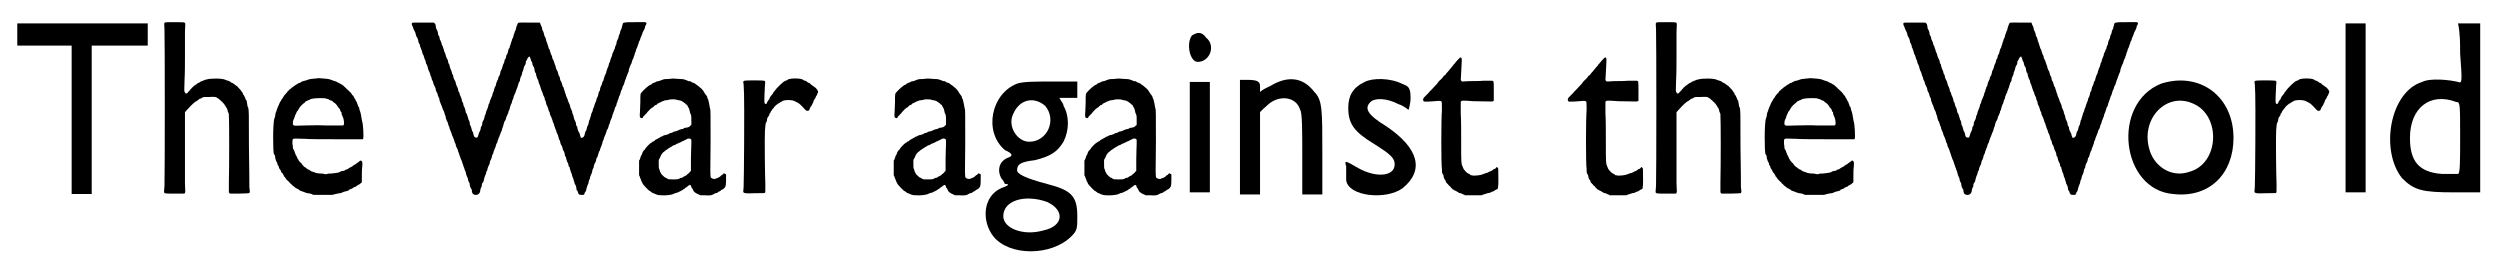
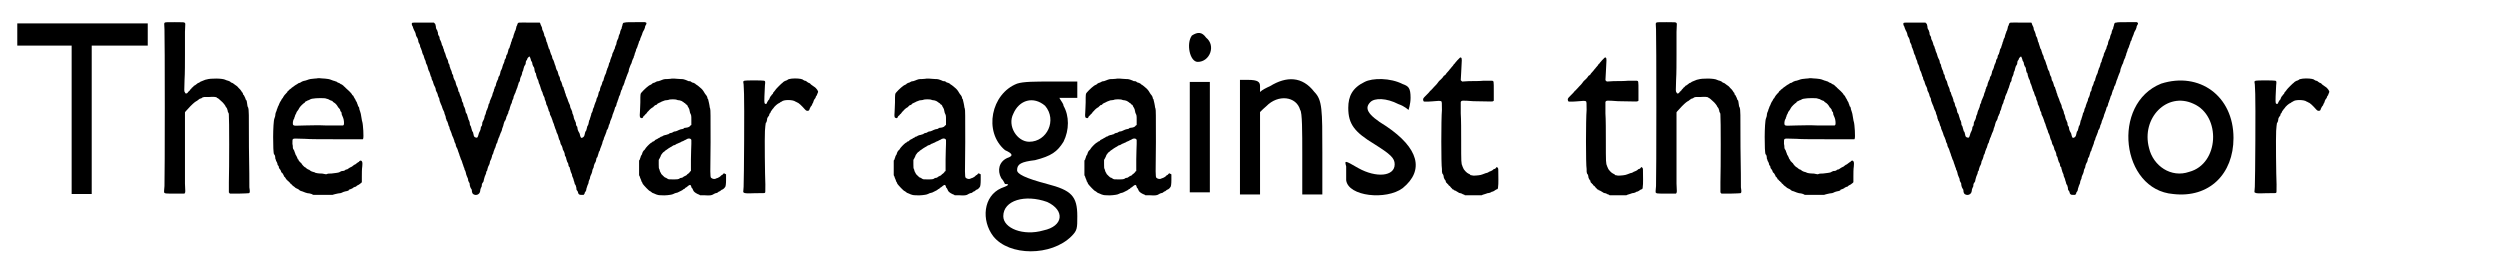
<svg xmlns="http://www.w3.org/2000/svg" xmlns:xlink="http://www.w3.org/1999/xlink" width="590px" height="60px" viewBox="0 0 5904 608" version="1.1">
  <defs>
    <path id="gl5123" d="M 4 33 C 4 43 4 52 4 62 C 28 62 48 62 72 62 C 91 62 110 62 134 62 C 134 120 134 177 134 240 C 134 297 134 355 134 417 C 139 417 148 417 158 417 C 168 417 177 417 182 417 C 182 355 182 297 182 240 C 182 177 182 120 182 62 C 206 62 230 62 249 62 C 268 62 292 62 316 62 C 316 52 316 43 316 33 C 316 24 316 14 316 9 C 264 9 211 9 158 9 C 110 9 57 9 4 9 C 4 14 4 24 4 33 z" fill="black" />
    <path id="gl5124" d="M 45 2 C 43 3 43 4 44 18 C 45 36 45 372 44 393 C 43 401 43 408 43 408 C 45 411 46 411 69 411 C 77 411 84 411 92 411 C 92 410 93 409 93 409 C 94 408 94 406 93 387 C 93 372 93 230 93 217 C 93 216 93 216 106 202 C 115 193 118 191 122 189 C 124 187 126 186 126 186 C 127 185 128 184 129 184 C 130 184 133 183 135 181 C 136 181 138 180 139 180 C 142 180 147 180 150 180 C 162 179 167 180 169 181 C 169 182 171 183 172 183 C 173 184 176 186 180 190 C 184 193 190 201 190 202 C 190 203 191 204 192 205 C 193 206 194 208 195 212 C 195 214 196 217 197 218 C 198 219 198 222 198 224 C 199 229 199 351 198 384 C 198 392 198 400 198 408 C 198 409 199 409 199 409 C 199 410 200 411 201 411 C 208 411 215 411 222 411 C 234 411 245 410 246 410 C 248 409 249 408 247 396 C 247 388 247 349 246 300 C 246 216 246 211 244 205 C 243 204 242 201 242 198 C 241 193 241 189 240 188 C 238 187 238 184 237 182 C 236 180 235 178 235 178 C 235 178 234 175 232 174 C 232 172 231 169 230 169 C 229 169 229 167 228 166 C 227 165 226 163 225 162 C 223 160 222 159 221 158 C 219 155 215 152 213 151 C 212 150 210 149 209 148 C 208 147 206 146 205 146 C 204 145 202 145 202 144 C 201 143 199 142 196 141 C 195 141 192 140 190 139 C 183 135 154 135 145 138 C 144 138 140 139 136 141 C 133 142 129 144 129 144 C 128 145 127 146 126 146 C 125 146 123 147 121 149 C 120 150 118 151 117 152 C 115 153 114 153 114 154 C 113 155 112 156 111 157 C 110 157 109 158 109 159 C 109 159 108 160 107 161 C 106 162 105 163 104 165 C 103 165 102 166 102 167 C 101 167 100 168 100 169 C 98 172 94 173 93 169 C 91 167 91 166 92 139 C 93 124 93 96 93 78 C 93 60 93 36 93 24 C 94 4 94 4 93 3 C 91 1 91 1 69 1 C 52 1 46 1 45 2 z" fill="black" />
    <path id="gl5125" d="M 124 7 C 124 7 120 8 115 8 C 106 9 105 9 102 10 C 100 11 96 12 93 13 C 90 13 87 15 86 15 C 85 16 82 17 81 18 C 79 18 77 19 76 20 C 75 21 73 22 71 23 C 70 24 68 25 68 25 C 68 25 66 27 64 28 C 63 29 61 30 61 30 C 61 31 60 31 59 32 C 58 33 56 34 55 35 C 55 36 54 37 53 37 C 52 38 51 39 51 39 C 51 39 51 41 49 42 C 45 46 42 50 41 52 C 40 54 40 55 39 55 C 38 56 37 58 36 60 C 36 61 34 63 34 63 C 33 64 33 66 32 67 C 31 69 30 72 30 72 C 29 73 28 76 27 79 C 26 81 25 84 25 85 C 24 87 22 91 22 96 C 22 97 21 101 20 103 C 16 112 16 184 19 189 C 21 190 22 194 22 199 C 23 201 24 204 24 205 C 25 206 26 208 27 211 C 27 213 28 216 30 217 C 30 219 31 221 31 222 C 32 223 33 225 34 226 C 35 228 36 229 36 231 C 36 231 37 233 39 234 C 40 235 41 238 42 239 C 42 240 43 241 43 242 C 45 243 45 244 46 245 C 46 246 48 247 48 249 C 49 249 51 250 51 252 C 52 252 53 253 54 254 C 54 255 55 255 56 256 C 57 257 58 258 58 259 C 59 259 60 260 61 261 C 61 262 64 264 65 265 C 67 266 69 268 70 269 C 72 270 73 271 76 272 C 78 273 79 274 80 275 C 81 276 82 276 84 277 C 86 277 89 279 90 279 C 92 280 95 281 99 282 C 102 282 106 283 109 284 C 110 285 111 285 113 286 C 121 286 128 286 136 286 C 144 286 151 286 159 286 C 161 285 163 285 166 284 C 170 283 175 282 177 282 C 179 282 183 280 185 279 C 188 278 192 277 193 277 C 196 276 198 276 198 274 C 199 273 201 273 203 272 C 205 271 208 270 208 269 C 209 268 211 268 212 267 C 214 267 216 266 216 265 C 217 264 218 264 219 263 C 222 262 224 260 228 257 C 228 256 229 256 229 256 C 229 251 229 247 229 242 C 229 235 229 224 230 218 C 231 207 230 206 227 204 C 225 204 223 205 222 207 C 222 207 221 208 220 208 C 219 209 217 210 216 211 C 214 213 212 214 211 214 C 210 215 208 216 207 217 C 206 218 205 219 204 219 C 204 219 202 220 200 221 C 198 222 196 224 194 225 C 192 225 190 226 190 226 C 188 228 186 229 181 229 C 179 230 176 231 175 232 C 173 233 165 234 156 235 C 152 235 148 235 146 236 C 144 237 143 237 139 236 C 136 235 133 235 132 235 C 127 235 117 234 116 232 C 115 232 112 231 109 230 C 107 229 105 228 103 226 C 102 226 101 225 100 225 C 100 225 99 224 97 223 C 96 222 94 220 93 220 C 91 219 86 214 84 210 C 82 209 81 207 81 207 C 80 207 79 205 78 204 C 78 202 77 201 76 201 C 76 201 75 198 74 196 C 73 194 72 192 72 192 C 71 191 70 189 70 188 C 69 186 69 184 68 183 C 68 181 67 180 66 178 C 65 177 64 175 64 173 C 64 171 64 167 63 164 C 63 156 63 154 64 153 C 66 151 66 151 93 152 C 103 153 137 153 171 153 C 192 153 211 153 231 153 C 232 153 232 152 232 152 C 234 149 232 117 230 111 C 229 109 229 105 228 101 C 227 93 226 90 225 87 C 225 87 224 84 223 81 C 223 78 222 75 220 74 C 220 72 219 70 218 68 C 218 67 217 64 216 63 C 215 62 214 60 214 59 C 213 58 212 55 211 54 C 210 52 209 51 209 50 C 209 49 208 49 207 48 C 206 47 205 46 205 45 C 203 42 195 34 190 30 C 189 28 186 27 185 25 C 184 24 182 23 181 22 C 180 22 178 21 177 20 C 176 19 174 18 173 18 C 172 18 169 16 168 15 C 166 15 163 13 161 13 C 159 12 155 11 153 10 C 150 9 149 9 141 8 C 135 8 130 7 128 7 C 126 7 124 7 124 7 M 141 55 C 145 56 147 57 148 57 C 148 57 149 57 150 58 C 151 58 153 60 154 60 C 156 61 158 61 159 62 C 159 63 160 64 162 65 C 166 67 170 72 172 76 C 172 77 174 78 174 78 C 174 78 175 80 177 82 C 177 84 178 87 180 88 C 180 89 181 91 181 94 C 182 96 183 99 184 101 C 186 105 187 115 186 118 C 185 119 185 120 184 120 C 182 120 179 120 176 120 C 172 120 156 120 142 120 C 122 119 110 120 94 120 C 69 121 67 121 65 119 C 63 117 64 107 67 104 C 67 103 68 100 69 98 C 69 96 71 93 72 91 C 72 91 73 89 73 88 C 74 87 75 85 76 84 C 77 83 78 81 79 79 C 80 76 90 66 92 66 C 92 66 93 64 94 63 C 96 62 99 61 100 60 C 102 60 104 58 105 58 C 108 55 128 54 141 55 z" fill="black" />
-     <path id="gl5376" d="M 519 54 C 515 54 514 55 513 61 C 512 64 511 67 511 69 C 510 69 509 73 508 75 C 508 78 507 81 506 82 C 505 84 504 87 504 88 C 504 91 502 94 501 96 C 501 97 499 100 499 103 C 499 105 498 108 497 109 C 496 111 495 114 495 116 C 493 119 492 122 492 123 C 491 124 490 127 489 129 C 489 132 488 135 487 136 C 486 138 485 141 484 144 C 484 147 483 149 482 150 C 481 151 481 154 480 157 C 479 160 478 163 477 164 C 477 165 476 168 475 170 C 475 172 474 175 473 177 C 472 178 471 181 470 184 C 469 187 468 190 468 192 C 467 193 466 195 465 197 C 465 199 464 202 463 204 C 462 205 461 208 460 211 C 460 213 459 216 459 217 C 457 219 456 222 456 223 C 456 225 455 228 454 231 C 453 233 451 236 451 238 C 451 240 450 243 449 244 C 448 246 447 249 446 252 C 446 254 445 257 444 258 C 443 260 442 262 442 265 C 441 268 440 270 439 271 C 439 273 438 276 437 279 C 436 282 435 285 435 286 C 434 287 433 289 432 296 C 432 298 430 300 430 301 C 429 301 429 304 428 307 C 427 310 427 312 426 313 C 424 315 424 317 423 321 C 422 326 421 327 418 329 C 415 330 415 330 414 329 C 413 328 411 322 411 320 C 411 319 410 318 409 316 C 408 315 407 312 406 309 C 406 306 405 304 405 303 C 403 301 402 299 402 295 C 402 292 400 291 400 289 C 399 288 398 285 397 282 C 397 280 396 276 395 274 C 394 273 393 270 393 267 C 392 265 391 262 391 262 C 390 260 388 257 388 253 C 388 252 387 250 386 248 C 385 246 384 243 383 241 C 383 240 382 237 381 235 C 380 233 379 230 378 228 C 378 226 377 223 376 222 C 376 221 375 217 374 215 C 373 212 372 209 372 208 C 370 208 370 205 369 202 C 368 197 367 196 366 194 C 365 193 364 191 364 189 C 364 187 363 184 363 184 C 360 180 360 177 359 174 C 359 172 358 170 357 169 C 356 168 355 165 354 162 C 354 159 352 156 352 155 C 351 154 351 151 350 149 C 349 146 348 143 347 142 C 346 141 345 138 345 136 C 345 134 343 131 342 129 C 342 127 340 124 340 122 C 339 120 339 117 337 116 C 337 115 336 112 335 109 C 334 106 333 103 333 102 C 332 101 331 99 331 97 C 330 94 330 91 328 88 C 327 87 326 85 326 82 C 325 80 325 78 324 76 C 322 73 321 70 321 67 C 321 66 320 64 319 62 C 318 60 317 58 317 57 C 317 57 317 56 316 55 C 316 54 315 54 315 54 C 306 54 298 54 290 54 C 262 54 264 53 262 58 C 262 59 261 61 261 61 C 260 62 259 65 259 67 C 258 70 258 73 256 75 C 256 76 255 79 254 81 C 253 84 252 87 252 89 C 251 90 250 93 249 95 C 249 97 248 100 247 101 C 247 102 246 106 245 108 C 244 111 243 114 243 115 C 241 116 241 118 240 121 C 240 124 238 127 238 129 C 237 130 235 133 235 135 C 235 138 234 140 233 141 C 232 142 231 144 231 147 C 230 150 229 153 228 154 C 228 155 226 159 226 161 C 225 164 224 167 223 168 C 222 170 221 172 221 175 C 220 177 220 180 219 181 C 217 183 216 186 216 189 C 215 190 214 193 213 195 C 213 196 211 199 211 201 C 211 203 210 207 208 208 C 208 210 207 213 206 214 C 206 217 205 219 204 221 C 203 223 202 226 202 228 C 201 230 200 233 199 235 C 198 237 197 240 196 242 C 196 244 195 247 195 247 C 193 248 193 251 192 255 C 192 257 190 259 190 261 C 189 262 188 265 187 268 C 187 270 186 273 185 275 C 184 276 183 280 183 282 C 182 285 181 288 180 289 C 180 290 178 292 178 294 C 178 299 177 302 175 303 C 175 304 174 306 174 309 C 173 312 172 315 171 316 C 171 317 169 320 169 322 C 167 329 166 330 163 329 C 159 328 158 327 157 321 C 156 317 156 315 154 314 C 154 313 153 311 152 307 C 151 304 151 302 150 301 C 149 300 148 298 148 293 C 147 291 147 288 145 286 C 145 285 144 282 143 279 C 142 274 141 272 140 271 C 139 270 138 268 138 266 C 138 264 137 261 136 258 C 135 256 133 253 133 251 C 133 250 132 247 132 246 C 130 244 129 241 129 238 C 128 235 127 233 127 232 C 126 231 125 228 124 225 C 123 222 123 219 121 219 C 121 217 120 215 120 213 C 119 210 118 207 117 206 C 116 204 115 201 114 196 C 114 195 113 193 112 192 C 111 190 110 188 109 185 C 109 183 108 180 108 179 C 106 178 105 174 105 172 C 104 169 103 166 102 165 C 102 164 101 161 100 159 C 100 156 99 153 97 151 C 97 150 96 147 96 145 C 95 143 94 140 93 139 C 92 137 91 134 90 130 C 90 129 89 127 88 125 C 87 123 86 120 86 118 C 85 117 84 114 84 112 C 83 111 82 108 81 106 C 81 103 79 100 79 99 C 78 96 76 94 76 92 C 76 88 75 87 73 84 C 72 82 72 81 72 78 C 71 75 70 73 70 72 C 68 70 67 67 67 63 C 66 58 66 57 63 55 C 63 54 62 54 61 54 C 53 54 45 54 36 54 C 12 54 11 54 10 55 C 9 56 9 60 12 64 C 12 65 13 68 14 70 C 15 72 16 75 17 76 C 18 78 19 81 19 82 C 19 85 21 87 21 88 C 23 90 25 96 25 98 C 25 99 25 100 26 102 C 27 103 28 106 29 108 C 29 111 30 114 31 115 C 32 117 33 121 34 123 C 34 126 36 129 36 130 C 37 131 38 133 38 134 C 39 138 40 141 41 143 C 42 144 43 147 43 149 C 43 151 45 154 46 156 C 46 157 48 161 48 163 C 49 165 49 168 50 169 C 51 170 52 173 53 176 C 54 178 54 181 55 183 C 56 183 57 186 57 189 C 58 191 59 194 60 195 C 60 196 61 199 62 202 C 63 204 64 207 65 208 C 66 210 67 213 67 216 C 68 218 69 221 70 222 C 70 223 72 226 72 229 C 73 231 74 234 75 235 C 75 237 76 239 76 241 C 77 243 78 247 79 249 C 80 250 81 254 82 256 C 82 258 84 261 84 262 C 85 264 86 266 87 268 C 87 270 88 273 89 275 C 90 277 91 280 91 283 C 92 285 93 288 93 289 C 94 289 95 292 96 295 C 97 298 97 301 99 303 C 99 303 100 306 100 308 C 101 310 102 313 103 315 C 103 316 105 319 105 321 C 106 324 107 327 108 328 C 109 330 110 333 111 336 C 111 338 112 341 113 342 C 114 343 115 346 115 349 C 116 351 117 354 118 355 C 118 356 120 359 120 361 C 121 364 122 367 123 369 C 123 370 124 373 125 375 C 126 378 127 381 127 381 C 128 382 129 385 130 388 C 130 390 132 393 132 394 C 133 396 133 399 135 402 C 135 404 136 407 137 408 C 138 409 138 412 139 414 C 139 417 141 420 141 421 C 142 423 143 426 144 428 C 144 430 144 432 145 433 C 145 434 146 436 147 437 C 148 438 148 441 148 442 C 148 444 149 446 150 449 C 151 451 153 454 153 454 C 153 459 154 462 156 464 C 163 469 172 465 173 457 C 173 454 174 451 175 449 C 177 446 177 444 177 442 C 177 439 178 439 181 434 C 181 433 182 430 182 429 C 183 427 183 424 184 422 C 185 420 186 417 187 415 C 187 412 188 409 189 409 C 190 408 190 405 191 402 C 192 399 193 396 194 395 C 195 393 196 391 196 389 C 196 387 197 384 198 383 C 199 381 200 379 201 375 C 201 373 202 370 203 369 C 204 368 205 365 205 363 C 207 358 207 357 208 355 C 209 354 210 351 210 350 C 211 346 212 343 213 342 C 214 342 214 339 215 336 C 216 334 217 331 217 330 C 218 329 219 327 219 326 C 220 324 220 322 221 321 C 221 319 222 318 223 316 C 223 316 224 313 225 311 C 225 309 226 306 227 304 C 228 302 229 298 229 297 C 230 293 231 291 232 289 C 233 289 234 286 235 283 C 235 281 236 278 237 277 C 238 276 238 273 240 271 C 240 268 241 265 242 264 C 243 263 243 261 244 258 C 244 256 246 253 246 251 C 247 249 249 246 249 244 C 249 242 250 240 251 238 C 252 237 253 234 253 231 C 254 229 255 226 256 224 C 257 223 258 220 258 219 C 259 216 260 213 261 211 C 262 210 262 208 263 205 C 264 203 265 199 265 198 C 267 196 268 193 268 193 C 268 190 269 186 270 184 C 271 183 272 180 273 177 C 273 174 274 171 275 170 C 276 169 276 166 277 163 C 278 159 279 157 280 156 C 281 155 282 153 282 150 C 282 147 283 145 285 143 C 285 142 286 140 286 140 C 286 139 290 135 291 135 C 292 136 293 139 294 142 C 294 144 295 146 296 147 C 297 148 298 151 298 154 C 299 156 300 159 300 159 C 301 159 303 163 303 168 C 304 171 304 173 305 174 C 306 174 307 177 307 180 C 308 183 309 187 310 189 C 311 190 312 192 312 193 C 312 195 314 201 315 202 C 315 202 316 205 317 208 C 318 210 318 213 319 214 C 319 216 321 219 322 221 C 322 223 324 227 324 228 C 325 229 326 232 327 234 C 327 237 328 240 329 241 C 330 243 331 246 331 249 C 332 251 333 253 334 255 C 334 256 335 258 336 261 C 336 263 337 266 339 268 C 339 270 340 272 340 274 C 341 276 342 278 343 280 C 344 282 345 285 346 288 C 346 289 347 292 348 294 C 349 296 350 298 350 300 C 351 302 352 305 352 306 C 353 308 354 311 355 313 C 355 316 357 319 358 321 C 359 324 360 326 360 327 C 360 328 361 331 362 334 C 364 336 364 339 365 342 C 365 344 366 345 367 347 C 368 348 369 350 370 354 C 370 356 371 359 372 360 C 373 361 374 364 375 367 C 375 370 376 373 376 373 C 378 375 378 376 379 380 C 379 382 381 385 381 387 C 382 388 384 391 384 394 C 384 396 385 399 387 400 C 387 402 388 405 389 408 C 389 409 390 412 391 414 C 392 415 393 418 393 421 C 394 423 395 426 396 428 C 396 429 397 433 398 435 C 399 438 399 441 400 441 C 401 442 402 444 403 449 C 403 452 403 454 405 456 C 406 457 407 459 407 460 C 407 462 409 465 410 465 C 411 466 413 466 415 466 C 417 466 418 466 420 466 C 421 466 421 465 422 464 C 423 463 423 462 423 461 C 423 461 424 459 425 458 C 426 457 427 454 427 452 C 427 450 429 447 429 445 C 430 443 431 440 432 438 C 432 435 433 432 434 430 C 435 429 436 426 436 423 C 437 420 438 418 439 416 C 439 415 441 412 441 409 C 441 407 442 405 443 403 C 444 402 445 399 445 396 C 446 393 447 390 448 389 C 449 388 450 385 450 384 C 451 378 451 378 453 376 C 454 375 454 372 455 370 C 456 367 457 364 457 363 C 459 361 460 358 460 356 C 461 354 462 351 462 351 C 463 349 464 346 465 343 C 465 341 466 338 467 336 C 468 335 469 332 469 330 C 470 328 471 325 472 323 C 473 321 474 318 475 315 C 475 313 476 310 477 310 C 478 309 479 306 480 303 C 480 301 481 298 482 297 C 483 295 484 292 484 290 C 485 288 486 285 487 283 C 487 282 489 279 489 277 C 489 276 490 273 491 271 C 492 269 493 266 494 263 C 495 260 495 258 496 256 C 498 255 498 253 499 250 C 499 248 500 245 501 244 C 501 243 502 240 503 238 C 504 235 505 232 505 231 C 506 230 507 227 508 225 C 508 222 510 219 510 217 C 511 216 513 212 513 210 C 514 207 514 205 516 204 C 516 203 517 200 518 198 C 519 195 519 192 520 192 C 520 190 522 188 522 186 C 523 183 524 180 525 178 C 526 176 527 173 528 171 C 528 169 529 166 529 165 C 530 163 531 160 532 157 C 533 155 534 152 535 151 C 535 150 536 147 537 144 C 538 142 539 139 540 138 C 540 136 541 133 542 132 C 542 130 543 127 544 125 C 545 123 546 120 546 118 C 547 117 548 114 549 112 C 549 111 550 108 551 106 C 552 103 553 100 553 99 C 555 97 556 94 556 92 C 557 90 558 87 559 85 C 560 83 561 80 561 79 C 562 77 563 74 564 73 C 565 72 566 69 567 66 C 567 64 568 61 569 60 C 571 57 571 56 570 54 C 569 54 568 54 568 53 C 560 53 552 53 544 53 C 532 53 520 53 519 54 z" fill="black" />
    <path id="gl5377" d="M 98 6 C 98 6 93 7 88 7 C 79 7 78 8 75 9 C 73 10 69 11 67 12 C 64 12 61 13 60 14 C 58 15 57 16 55 16 C 53 17 51 18 51 18 C 51 19 49 20 47 21 C 43 22 32 32 26 39 C 23 42 23 43 23 63 C 23 71 22 82 22 87 C 21 97 22 100 25 100 C 27 102 30 99 30 97 C 31 96 31 95 33 94 C 33 94 34 93 34 93 C 34 93 35 91 37 90 C 39 88 40 85 42 84 C 46 79 50 76 54 74 C 54 73 56 72 57 71 C 57 70 59 69 61 69 C 62 68 64 67 64 66 C 64 66 66 65 68 64 C 70 63 73 62 74 61 C 76 60 79 59 82 58 C 85 58 89 57 90 57 C 93 55 108 55 111 57 C 111 57 114 58 117 58 C 121 59 123 60 124 61 C 126 62 127 63 128 64 C 129 64 130 65 131 66 C 132 67 132 68 133 68 C 134 68 135 69 136 71 C 136 72 137 74 138 75 C 138 75 139 77 140 79 C 140 80 141 84 142 88 C 145 94 145 94 145 105 C 145 109 145 113 145 117 C 144 117 144 118 143 118 C 141 121 139 122 135 123 C 133 123 130 124 128 124 C 127 126 123 127 121 127 C 119 127 116 129 115 129 C 114 130 110 131 108 132 C 105 132 102 133 101 134 C 100 135 98 136 96 136 C 94 136 91 138 90 139 C 88 139 85 141 82 141 C 80 142 78 142 77 143 C 76 144 74 145 72 145 C 70 147 68 148 67 148 C 66 149 64 150 62 151 C 61 151 59 153 58 153 C 58 154 57 155 55 156 C 54 156 52 157 52 157 C 52 158 50 159 48 160 C 44 163 36 171 34 175 C 33 177 31 178 31 178 C 31 178 30 180 29 181 C 28 183 27 186 27 187 C 26 188 25 190 24 192 C 24 194 22 197 22 199 C 21 200 21 201 20 202 C 20 208 20 214 20 219 C 20 225 20 231 20 237 C 21 238 21 240 22 241 C 22 243 24 246 25 249 C 25 251 26 253 27 253 C 27 254 28 256 29 258 C 31 261 44 275 46 275 C 46 275 48 276 49 277 C 51 279 53 280 54 280 C 55 280 58 282 61 283 C 64 284 66 285 74 285 C 81 286 96 284 99 283 C 101 282 105 281 106 280 C 111 279 114 278 115 277 C 115 277 117 276 119 275 C 121 274 123 273 123 273 C 124 272 126 271 127 270 C 129 270 130 268 130 268 C 130 267 132 267 133 266 C 134 265 136 264 138 262 C 142 259 144 260 145 265 C 145 266 146 268 147 268 C 148 269 148 271 149 272 C 150 276 154 279 160 282 C 163 283 165 284 166 285 C 170 285 174 285 177 285 C 189 286 194 285 197 283 C 198 282 201 281 203 280 C 205 280 207 279 207 279 C 208 278 210 277 211 276 C 213 276 215 274 216 273 C 217 272 219 271 220 271 C 222 270 225 267 226 265 C 227 264 228 258 228 249 C 228 244 228 240 228 235 C 227 234 226 234 226 234 C 223 232 223 232 221 234 C 220 235 219 237 217 237 C 216 238 215 239 214 240 C 213 241 211 242 209 243 C 208 244 205 244 204 245 C 201 247 195 246 192 243 C 190 240 190 234 191 158 C 191 94 191 80 190 78 C 190 77 189 75 189 75 C 189 72 186 58 185 55 C 184 55 183 52 183 50 C 182 48 181 46 180 45 C 180 45 178 43 177 41 C 175 38 174 35 169 30 C 162 24 161 23 158 21 C 157 21 155 19 154 18 C 153 18 151 16 150 16 C 148 16 146 15 145 14 C 143 12 141 12 138 12 C 136 11 133 10 131 9 C 128 8 126 7 119 7 C 114 7 108 6 105 6 C 101 6 99 6 98 6 M 145 162 C 145 167 144 184 144 199 C 144 208 144 217 144 227 C 144 227 143 228 142 228 C 142 229 141 230 140 231 C 139 232 138 233 138 233 C 137 234 136 234 135 235 C 135 236 133 237 132 238 C 130 238 129 240 127 240 C 127 241 124 242 123 243 C 121 243 118 244 118 244 C 115 247 111 247 101 247 C 92 247 91 247 89 246 C 88 245 85 244 84 243 C 82 243 80 241 78 239 C 76 237 74 235 73 234 C 73 233 72 231 71 230 C 70 228 69 226 69 224 C 67 220 67 220 67 211 C 67 208 67 204 67 201 C 67 200 68 198 69 197 C 70 194 72 192 72 190 C 72 190 73 189 73 188 C 74 187 75 186 76 184 C 78 182 79 181 81 180 C 82 178 85 177 86 176 C 89 174 91 172 95 170 C 97 169 99 168 100 167 C 101 166 103 165 105 165 C 107 164 109 163 110 162 C 111 162 113 161 115 160 C 118 159 120 158 121 157 C 121 157 123 156 126 155 C 127 154 130 153 132 152 C 136 149 141 148 144 151 C 144 151 145 152 145 153 C 145 156 145 159 145 162 z" fill="black" />
    <path id="gl5378" d="M 195 65 C 190 66 188 66 186 67 C 186 68 183 69 181 70 C 179 70 177 72 175 73 C 174 74 173 75 173 75 C 172 75 157 90 156 92 C 156 93 154 94 154 95 C 153 95 153 97 151 98 C 151 99 150 102 148 103 C 147 104 146 105 146 106 C 146 106 145 107 144 108 C 144 109 142 111 142 112 C 142 114 141 115 139 117 C 138 118 137 121 136 122 C 136 126 131 127 130 123 C 129 122 130 98 131 81 C 132 72 132 71 129 70 C 125 69 84 69 82 70 C 81 71 80 71 79 72 C 79 74 80 77 80 79 C 80 84 81 94 81 102 C 82 123 81 306 80 324 C 80 328 79 333 79 337 C 80 337 81 337 81 338 C 83 339 85 340 108 339 C 129 339 130 339 131 338 C 132 337 132 337 132 318 C 131 298 130 206 131 190 C 132 180 132 175 133 171 C 135 170 135 167 136 164 C 136 160 137 159 138 157 C 139 156 140 154 141 153 C 141 151 142 148 143 148 C 144 147 145 145 145 144 C 146 142 147 141 148 140 C 148 139 150 137 151 136 C 153 132 162 124 166 123 C 168 121 170 120 171 120 C 175 115 198 115 204 120 C 204 120 207 121 208 122 C 212 123 219 130 227 139 C 230 142 231 142 233 142 C 236 142 237 141 238 137 C 239 135 240 133 240 133 C 240 133 241 131 243 129 C 244 126 245 124 245 124 C 246 124 246 122 247 120 C 247 118 249 116 249 115 C 250 114 251 112 252 111 C 252 109 253 108 254 106 C 255 106 256 103 256 102 C 257 100 258 98 258 97 C 259 96 255 88 248 84 C 247 83 244 81 241 79 C 239 76 236 75 235 75 C 235 75 234 74 232 73 C 231 72 229 70 226 70 C 225 69 223 69 221 67 C 217 65 205 64 195 65 z" fill="black" />
-     <path id="gl5377" d="M 98 6 C 98 6 93 7 88 7 C 79 7 78 8 75 9 C 73 10 69 11 67 12 C 64 12 61 13 60 14 C 58 15 57 16 55 16 C 53 17 51 18 51 18 C 51 19 49 20 47 21 C 43 22 32 32 26 39 C 23 42 23 43 23 63 C 23 71 22 82 22 87 C 21 97 22 100 25 100 C 27 102 30 99 30 97 C 31 96 31 95 33 94 C 33 94 34 93 34 93 C 34 93 35 91 37 90 C 39 88 40 85 42 84 C 46 79 50 76 54 74 C 54 73 56 72 57 71 C 57 70 59 69 61 69 C 62 68 64 67 64 66 C 64 66 66 65 68 64 C 70 63 73 62 74 61 C 76 60 79 59 82 58 C 85 58 89 57 90 57 C 93 55 108 55 111 57 C 111 57 114 58 117 58 C 121 59 123 60 124 61 C 126 62 127 63 128 64 C 129 64 130 65 131 66 C 132 67 132 68 133 68 C 134 68 135 69 136 71 C 136 72 137 74 138 75 C 138 75 139 77 140 79 C 140 80 141 84 142 88 C 145 94 145 94 145 105 C 145 109 145 113 145 117 C 144 117 144 118 143 118 C 141 121 139 122 135 123 C 133 123 130 124 128 124 C 127 126 123 127 121 127 C 119 127 116 129 115 129 C 114 130 110 131 108 132 C 105 132 102 133 101 134 C 100 135 98 136 96 136 C 94 136 91 138 90 139 C 88 139 85 141 82 141 C 80 142 78 142 77 143 C 76 144 74 145 72 145 C 70 147 68 148 67 148 C 66 149 64 150 62 151 C 61 151 59 153 58 153 C 58 154 57 155 55 156 C 54 156 52 157 52 157 C 52 158 50 159 48 160 C 44 163 36 171 34 175 C 33 177 31 178 31 178 C 31 178 30 180 29 181 C 28 183 27 186 27 187 C 26 188 25 190 24 192 C 24 194 22 197 22 199 C 21 200 21 201 20 202 C 20 208 20 214 20 219 C 20 225 20 231 20 237 C 21 238 21 240 22 241 C 22 243 24 246 25 249 C 25 251 26 253 27 253 C 27 254 28 256 29 258 C 31 261 44 275 46 275 C 46 275 48 276 49 277 C 51 279 53 280 54 280 C 55 280 58 282 61 283 C 64 284 66 285 74 285 C 81 286 96 284 99 283 C 101 282 105 281 106 280 C 111 279 114 278 115 277 C 115 277 117 276 119 275 C 121 274 123 273 123 273 C 124 272 126 271 127 270 C 129 270 130 268 130 268 C 130 267 132 267 133 266 C 134 265 136 264 138 262 C 142 259 144 260 145 265 C 145 266 146 268 147 268 C 148 269 148 271 149 272 C 150 276 154 279 160 282 C 163 283 165 284 166 285 C 170 285 174 285 177 285 C 189 286 194 285 197 283 C 198 282 201 281 203 280 C 205 280 207 279 207 279 C 208 278 210 277 211 276 C 213 276 215 274 216 273 C 217 272 219 271 220 271 C 222 270 225 267 226 265 C 227 264 228 258 228 249 C 228 244 228 240 228 235 C 227 234 226 234 226 234 C 223 232 223 232 221 234 C 220 235 219 237 217 237 C 216 238 215 239 214 240 C 213 241 211 242 209 243 C 208 244 205 244 204 245 C 201 247 195 246 192 243 C 190 240 190 234 191 158 C 191 94 191 80 190 78 C 190 77 189 75 189 75 C 189 72 186 58 185 55 C 184 55 183 52 183 50 C 182 48 181 46 180 45 C 180 45 178 43 177 41 C 175 38 174 35 169 30 C 162 24 161 23 158 21 C 157 21 155 19 154 18 C 153 18 151 16 150 16 C 148 16 146 15 145 14 C 143 12 141 12 138 12 C 136 11 133 10 131 9 C 128 8 126 7 119 7 C 114 7 108 6 105 6 C 101 6 99 6 98 6 M 145 162 C 145 167 144 184 144 199 C 144 208 144 217 144 227 C 144 227 143 228 142 228 C 142 229 141 230 140 231 C 139 232 138 233 138 233 C 137 234 136 234 135 235 C 135 236 133 237 132 238 C 130 238 129 240 127 240 C 127 241 124 242 123 243 C 121 243 118 244 118 244 C 115 247 111 247 101 247 C 92 247 91 247 89 246 C 88 245 85 244 84 243 C 82 243 80 241 78 239 C 76 237 74 235 73 234 C 73 233 72 231 71 230 C 70 228 69 226 69 224 C 67 220 67 220 67 211 C 67 208 67 204 67 201 C 67 200 68 198 69 197 C 70 194 72 192 72 190 C 72 190 73 189 73 188 C 74 187 75 186 76 184 C 78 182 79 181 81 180 C 82 178 85 177 86 176 C 89 174 91 172 95 170 C 97 169 99 168 100 167 C 101 166 103 165 105 165 C 107 164 109 163 110 162 C 111 162 113 161 115 160 C 118 159 120 158 121 157 C 121 157 123 156 126 155 C 127 154 130 153 132 152 C 136 149 141 148 144 151 C 144 151 145 152 145 153 C 145 156 145 159 145 162 z" fill="black" />
    <path id="gl5379" d="M 81 9 C 19 33 0 124 52 168 C 72 177 72 182 57 187 C 38 196 33 216 43 235 C 48 240 52 249 52 249 C 67 249 57 254 43 259 C 0 278 -5 336 24 374 C 62 422 163 422 211 374 C 225 360 225 355 225 326 C 225 278 211 264 153 249 C 100 235 81 225 81 216 C 81 201 91 196 124 192 C 163 182 177 172 192 148 C 206 120 206 86 192 62 C 192 57 187 52 182 43 C 192 43 196 43 206 43 C 211 43 220 43 225 43 C 225 38 225 28 225 24 C 225 19 225 9 225 4 C 206 4 187 4 163 4 C 124 4 96 4 81 9 M 148 62 C 177 96 153 148 110 148 C 81 148 57 110 72 81 C 86 48 120 38 148 62 M 153 292 C 196 312 192 350 144 360 C 96 374 48 355 48 326 C 48 288 100 273 153 292 z" fill="black" />
    <path id="gl5377" d="M 98 6 C 98 6 93 7 88 7 C 79 7 78 8 75 9 C 73 10 69 11 67 12 C 64 12 61 13 60 14 C 58 15 57 16 55 16 C 53 17 51 18 51 18 C 51 19 49 20 47 21 C 43 22 32 32 26 39 C 23 42 23 43 23 63 C 23 71 22 82 22 87 C 21 97 22 100 25 100 C 27 102 30 99 30 97 C 31 96 31 95 33 94 C 33 94 34 93 34 93 C 34 93 35 91 37 90 C 39 88 40 85 42 84 C 46 79 50 76 54 74 C 54 73 56 72 57 71 C 57 70 59 69 61 69 C 62 68 64 67 64 66 C 64 66 66 65 68 64 C 70 63 73 62 74 61 C 76 60 79 59 82 58 C 85 58 89 57 90 57 C 93 55 108 55 111 57 C 111 57 114 58 117 58 C 121 59 123 60 124 61 C 126 62 127 63 128 64 C 129 64 130 65 131 66 C 132 67 132 68 133 68 C 134 68 135 69 136 71 C 136 72 137 74 138 75 C 138 75 139 77 140 79 C 140 80 141 84 142 88 C 145 94 145 94 145 105 C 145 109 145 113 145 117 C 144 117 144 118 143 118 C 141 121 139 122 135 123 C 133 123 130 124 128 124 C 127 126 123 127 121 127 C 119 127 116 129 115 129 C 114 130 110 131 108 132 C 105 132 102 133 101 134 C 100 135 98 136 96 136 C 94 136 91 138 90 139 C 88 139 85 141 82 141 C 80 142 78 142 77 143 C 76 144 74 145 72 145 C 70 147 68 148 67 148 C 66 149 64 150 62 151 C 61 151 59 153 58 153 C 58 154 57 155 55 156 C 54 156 52 157 52 157 C 52 158 50 159 48 160 C 44 163 36 171 34 175 C 33 177 31 178 31 178 C 31 178 30 180 29 181 C 28 183 27 186 27 187 C 26 188 25 190 24 192 C 24 194 22 197 22 199 C 21 200 21 201 20 202 C 20 208 20 214 20 219 C 20 225 20 231 20 237 C 21 238 21 240 22 241 C 22 243 24 246 25 249 C 25 251 26 253 27 253 C 27 254 28 256 29 258 C 31 261 44 275 46 275 C 46 275 48 276 49 277 C 51 279 53 280 54 280 C 55 280 58 282 61 283 C 64 284 66 285 74 285 C 81 286 96 284 99 283 C 101 282 105 281 106 280 C 111 279 114 278 115 277 C 115 277 117 276 119 275 C 121 274 123 273 123 273 C 124 272 126 271 127 270 C 129 270 130 268 130 268 C 130 267 132 267 133 266 C 134 265 136 264 138 262 C 142 259 144 260 145 265 C 145 266 146 268 147 268 C 148 269 148 271 149 272 C 150 276 154 279 160 282 C 163 283 165 284 166 285 C 170 285 174 285 177 285 C 189 286 194 285 197 283 C 198 282 201 281 203 280 C 205 280 207 279 207 279 C 208 278 210 277 211 276 C 213 276 215 274 216 273 C 217 272 219 271 220 271 C 222 270 225 267 226 265 C 227 264 228 258 228 249 C 228 244 228 240 228 235 C 227 234 226 234 226 234 C 223 232 223 232 221 234 C 220 235 219 237 217 237 C 216 238 215 239 214 240 C 213 241 211 242 209 243 C 208 244 205 244 204 245 C 201 247 195 246 192 243 C 190 240 190 234 191 158 C 191 94 191 80 190 78 C 190 77 189 75 189 75 C 189 72 186 58 185 55 C 184 55 183 52 183 50 C 182 48 181 46 180 45 C 180 45 178 43 177 41 C 175 38 174 35 169 30 C 162 24 161 23 158 21 C 157 21 155 19 154 18 C 153 18 151 16 150 16 C 148 16 146 15 145 14 C 143 12 141 12 138 12 C 136 11 133 10 131 9 C 128 8 126 7 119 7 C 114 7 108 6 105 6 C 101 6 99 6 98 6 M 145 162 C 145 167 144 184 144 199 C 144 208 144 217 144 227 C 144 227 143 228 142 228 C 142 229 141 230 140 231 C 139 232 138 233 138 233 C 137 234 136 234 135 235 C 135 236 133 237 132 238 C 130 238 129 240 127 240 C 127 241 124 242 123 243 C 121 243 118 244 118 244 C 115 247 111 247 101 247 C 92 247 91 247 89 246 C 88 245 85 244 84 243 C 82 243 80 241 78 239 C 76 237 74 235 73 234 C 73 233 72 231 71 230 C 70 228 69 226 69 224 C 67 220 67 220 67 211 C 67 208 67 204 67 201 C 67 200 68 198 69 197 C 70 194 72 192 72 190 C 72 190 73 189 73 188 C 74 187 75 186 76 184 C 78 182 79 181 81 180 C 82 178 85 177 86 176 C 89 174 91 172 95 170 C 97 169 99 168 100 167 C 101 166 103 165 105 165 C 107 164 109 163 110 162 C 111 162 113 161 115 160 C 118 159 120 158 121 157 C 121 157 123 156 126 155 C 127 154 130 153 132 152 C 136 149 141 148 144 151 C 144 151 145 152 145 153 C 145 156 145 159 145 162 z" fill="black" />
    <path id="gl5380" d="M 14 9 C 0 28 9 72 28 72 C 57 72 72 33 48 14 C 38 0 28 0 14 9 M 9 254 C 9 297 9 340 9 384 C 19 384 24 384 33 384 C 38 384 48 384 57 384 C 57 340 57 297 57 254 C 57 206 57 163 57 120 C 48 120 38 120 33 120 C 24 120 19 120 9 120 C 9 163 9 206 9 254 z" fill="black" />
    <path id="gl5381" d="M 81 24 C 72 28 62 33 57 38 C 57 33 57 28 57 24 C 57 14 52 9 28 9 C 24 9 14 9 9 9 C 9 57 9 100 9 148 C 9 192 9 235 9 283 C 14 283 24 283 28 283 C 38 283 48 283 57 283 C 57 249 57 216 57 182 C 57 148 57 120 57 86 C 62 81 67 76 72 72 C 100 43 144 48 153 81 C 158 86 158 134 158 187 C 158 220 158 249 158 283 C 168 283 177 283 187 283 C 192 283 201 283 206 283 C 206 249 206 216 206 182 C 206 81 206 57 187 38 C 158 0 120 0 81 24 z" fill="black" />
    <path id="gl5632" d="M 48 14 C 19 28 9 48 9 76 C 9 115 24 134 72 163 C 110 187 120 196 120 211 C 120 240 76 244 33 220 C 0 201 0 201 4 216 C 4 225 4 240 4 249 C 9 288 100 297 139 268 C 192 225 177 172 100 120 C 52 91 48 76 62 62 C 72 52 100 52 129 67 C 144 72 153 81 153 81 C 153 81 158 67 158 52 C 158 28 153 24 139 19 C 110 4 67 4 48 14 z" fill="black" />
    <path id="gl5633" d="M 100 4 C 100 4 97 7 94 10 C 92 12 89 16 88 17 C 88 18 87 19 86 19 C 85 20 85 21 84 22 C 84 23 81 25 79 28 C 78 30 75 32 75 33 C 73 35 72 37 68 41 C 67 42 66 44 66 44 C 66 45 64 45 64 46 C 63 46 62 47 61 48 C 60 50 58 53 50 60 C 49 61 48 63 47 64 C 46 66 42 70 39 73 C 35 78 31 81 31 82 C 30 82 28 84 26 87 C 13 100 13 100 12 103 C 12 105 12 106 13 108 C 13 108 14 109 15 109 C 18 109 21 109 24 109 C 30 109 36 108 39 108 C 46 107 53 107 55 108 C 57 109 57 112 57 129 C 55 151 55 261 57 270 C 57 277 57 278 58 281 C 60 283 61 286 61 287 C 61 291 63 294 63 294 C 64 295 64 297 66 298 C 66 301 67 303 69 304 C 70 306 72 307 72 307 C 72 308 73 309 74 310 C 75 310 77 312 79 315 C 81 316 82 319 83 319 C 84 319 85 319 86 321 C 87 321 90 322 91 323 C 93 324 94 325 96 326 C 97 327 99 328 101 328 C 103 328 106 330 108 331 C 110 331 111 332 112 333 C 119 333 126 333 132 333 C 139 333 145 333 152 333 C 154 332 156 331 157 331 C 160 330 164 329 166 328 C 169 328 172 327 174 326 C 175 325 177 324 179 324 C 181 323 183 322 184 321 C 186 320 187 319 187 319 C 188 319 189 319 190 318 C 190 317 191 317 191 316 C 192 309 192 303 192 296 C 192 268 192 268 190 267 C 189 265 187 265 186 268 C 185 269 183 270 183 270 C 181 270 180 271 178 273 C 177 274 174 275 172 276 C 171 276 169 277 168 278 C 166 279 164 280 162 280 C 159 281 156 282 154 283 C 150 285 139 286 132 286 C 129 285 126 285 126 285 C 126 285 124 284 124 283 C 123 282 121 282 120 281 C 117 280 109 272 108 268 C 108 267 106 265 106 263 C 103 257 103 255 103 202 C 103 180 103 151 102 137 C 102 117 102 111 102 110 C 104 106 104 106 132 108 C 182 109 178 109 179 108 C 180 108 180 107 181 107 C 181 99 181 91 181 84 C 181 59 181 60 177 59 C 177 59 168 59 157 59 C 148 60 132 60 122 60 C 117 60 111 61 105 61 C 105 60 104 60 103 59 C 103 58 102 58 102 58 C 102 52 103 46 103 40 C 105 7 105 6 103 4 C 102 3 102 3 100 4 z" fill="black" />
    <path id="gl5633" d="M 100 4 C 100 4 97 7 94 10 C 92 12 89 16 88 17 C 88 18 87 19 86 19 C 85 20 85 21 84 22 C 84 23 81 25 79 28 C 78 30 75 32 75 33 C 73 35 72 37 68 41 C 67 42 66 44 66 44 C 66 45 64 45 64 46 C 63 46 62 47 61 48 C 60 50 58 53 50 60 C 49 61 48 63 47 64 C 46 66 42 70 39 73 C 35 78 31 81 31 82 C 30 82 28 84 26 87 C 13 100 13 100 12 103 C 12 105 12 106 13 108 C 13 108 14 109 15 109 C 18 109 21 109 24 109 C 30 109 36 108 39 108 C 46 107 53 107 55 108 C 57 109 57 112 57 129 C 55 151 55 261 57 270 C 57 277 57 278 58 281 C 60 283 61 286 61 287 C 61 291 63 294 63 294 C 64 295 64 297 66 298 C 66 301 67 303 69 304 C 70 306 72 307 72 307 C 72 308 73 309 74 310 C 75 310 77 312 79 315 C 81 316 82 319 83 319 C 84 319 85 319 86 321 C 87 321 90 322 91 323 C 93 324 94 325 96 326 C 97 327 99 328 101 328 C 103 328 106 330 108 331 C 110 331 111 332 112 333 C 119 333 126 333 132 333 C 139 333 145 333 152 333 C 154 332 156 331 157 331 C 160 330 164 329 166 328 C 169 328 172 327 174 326 C 175 325 177 324 179 324 C 181 323 183 322 184 321 C 186 320 187 319 187 319 C 188 319 189 319 190 318 C 190 317 191 317 191 316 C 192 309 192 303 192 296 C 192 268 192 268 190 267 C 189 265 187 265 186 268 C 185 269 183 270 183 270 C 181 270 180 271 178 273 C 177 274 174 275 172 276 C 171 276 169 277 168 278 C 166 279 164 280 162 280 C 159 281 156 282 154 283 C 150 285 139 286 132 286 C 129 285 126 285 126 285 C 126 285 124 284 124 283 C 123 282 121 282 120 281 C 117 280 109 272 108 268 C 108 267 106 265 106 263 C 103 257 103 255 103 202 C 103 180 103 151 102 137 C 102 117 102 111 102 110 C 104 106 104 106 132 108 C 182 109 178 109 179 108 C 180 108 180 107 181 107 C 181 99 181 91 181 84 C 181 59 181 60 177 59 C 177 59 168 59 157 59 C 148 60 132 60 122 60 C 117 60 111 61 105 61 C 105 60 104 60 103 59 C 103 58 102 58 102 58 C 102 52 103 46 103 40 C 105 7 105 6 103 4 C 102 3 102 3 100 4 z" fill="black" />
    <path id="gl5124" d="M 45 2 C 43 3 43 4 44 18 C 45 36 45 372 44 393 C 43 401 43 408 43 408 C 45 411 46 411 69 411 C 77 411 84 411 92 411 C 92 410 93 409 93 409 C 94 408 94 406 93 387 C 93 372 93 230 93 217 C 93 216 93 216 106 202 C 115 193 118 191 122 189 C 124 187 126 186 126 186 C 127 185 128 184 129 184 C 130 184 133 183 135 181 C 136 181 138 180 139 180 C 142 180 147 180 150 180 C 162 179 167 180 169 181 C 169 182 171 183 172 183 C 173 184 176 186 180 190 C 184 193 190 201 190 202 C 190 203 191 204 192 205 C 193 206 194 208 195 212 C 195 214 196 217 197 218 C 198 219 198 222 198 224 C 199 229 199 351 198 384 C 198 392 198 400 198 408 C 198 409 199 409 199 409 C 199 410 200 411 201 411 C 208 411 215 411 222 411 C 234 411 245 410 246 410 C 248 409 249 408 247 396 C 247 388 247 349 246 300 C 246 216 246 211 244 205 C 243 204 242 201 242 198 C 241 193 241 189 240 188 C 238 187 238 184 237 182 C 236 180 235 178 235 178 C 235 178 234 175 232 174 C 232 172 231 169 230 169 C 229 169 229 167 228 166 C 227 165 226 163 225 162 C 223 160 222 159 221 158 C 219 155 215 152 213 151 C 212 150 210 149 209 148 C 208 147 206 146 205 146 C 204 145 202 145 202 144 C 201 143 199 142 196 141 C 195 141 192 140 190 139 C 183 135 154 135 145 138 C 144 138 140 139 136 141 C 133 142 129 144 129 144 C 128 145 127 146 126 146 C 125 146 123 147 121 149 C 120 150 118 151 117 152 C 115 153 114 153 114 154 C 113 155 112 156 111 157 C 110 157 109 158 109 159 C 109 159 108 160 107 161 C 106 162 105 163 104 165 C 103 165 102 166 102 167 C 101 167 100 168 100 169 C 98 172 94 173 93 169 C 91 167 91 166 92 139 C 93 124 93 96 93 78 C 93 60 93 36 93 24 C 94 4 94 4 93 3 C 91 1 91 1 69 1 C 52 1 46 1 45 2 z" fill="black" />
    <path id="gl5125" d="M 124 7 C 124 7 120 8 115 8 C 106 9 105 9 102 10 C 100 11 96 12 93 13 C 90 13 87 15 86 15 C 85 16 82 17 81 18 C 79 18 77 19 76 20 C 75 21 73 22 71 23 C 70 24 68 25 68 25 C 68 25 66 27 64 28 C 63 29 61 30 61 30 C 61 31 60 31 59 32 C 58 33 56 34 55 35 C 55 36 54 37 53 37 C 52 38 51 39 51 39 C 51 39 51 41 49 42 C 45 46 42 50 41 52 C 40 54 40 55 39 55 C 38 56 37 58 36 60 C 36 61 34 63 34 63 C 33 64 33 66 32 67 C 31 69 30 72 30 72 C 29 73 28 76 27 79 C 26 81 25 84 25 85 C 24 87 22 91 22 96 C 22 97 21 101 20 103 C 16 112 16 184 19 189 C 21 190 22 194 22 199 C 23 201 24 204 24 205 C 25 206 26 208 27 211 C 27 213 28 216 30 217 C 30 219 31 221 31 222 C 32 223 33 225 34 226 C 35 228 36 229 36 231 C 36 231 37 233 39 234 C 40 235 41 238 42 239 C 42 240 43 241 43 242 C 45 243 45 244 46 245 C 46 246 48 247 48 249 C 49 249 51 250 51 252 C 52 252 53 253 54 254 C 54 255 55 255 56 256 C 57 257 58 258 58 259 C 59 259 60 260 61 261 C 61 262 64 264 65 265 C 67 266 69 268 70 269 C 72 270 73 271 76 272 C 78 273 79 274 80 275 C 81 276 82 276 84 277 C 86 277 89 279 90 279 C 92 280 95 281 99 282 C 102 282 106 283 109 284 C 110 285 111 285 113 286 C 121 286 128 286 136 286 C 144 286 151 286 159 286 C 161 285 163 285 166 284 C 170 283 175 282 177 282 C 179 282 183 280 185 279 C 188 278 192 277 193 277 C 196 276 198 276 198 274 C 199 273 201 273 203 272 C 205 271 208 270 208 269 C 209 268 211 268 212 267 C 214 267 216 266 216 265 C 217 264 218 264 219 263 C 222 262 224 260 228 257 C 228 256 229 256 229 256 C 229 251 229 247 229 242 C 229 235 229 224 230 218 C 231 207 230 206 227 204 C 225 204 223 205 222 207 C 222 207 221 208 220 208 C 219 209 217 210 216 211 C 214 213 212 214 211 214 C 210 215 208 216 207 217 C 206 218 205 219 204 219 C 204 219 202 220 200 221 C 198 222 196 224 194 225 C 192 225 190 226 190 226 C 188 228 186 229 181 229 C 179 230 176 231 175 232 C 173 233 165 234 156 235 C 152 235 148 235 146 236 C 144 237 143 237 139 236 C 136 235 133 235 132 235 C 127 235 117 234 116 232 C 115 232 112 231 109 230 C 107 229 105 228 103 226 C 102 226 101 225 100 225 C 100 225 99 224 97 223 C 96 222 94 220 93 220 C 91 219 86 214 84 210 C 82 209 81 207 81 207 C 80 207 79 205 78 204 C 78 202 77 201 76 201 C 76 201 75 198 74 196 C 73 194 72 192 72 192 C 71 191 70 189 70 188 C 69 186 69 184 68 183 C 68 181 67 180 66 178 C 65 177 64 175 64 173 C 64 171 64 167 63 164 C 63 156 63 154 64 153 C 66 151 66 151 93 152 C 103 153 137 153 171 153 C 192 153 211 153 231 153 C 232 153 232 152 232 152 C 234 149 232 117 230 111 C 229 109 229 105 228 101 C 227 93 226 90 225 87 C 225 87 224 84 223 81 C 223 78 222 75 220 74 C 220 72 219 70 218 68 C 218 67 217 64 216 63 C 215 62 214 60 214 59 C 213 58 212 55 211 54 C 210 52 209 51 209 50 C 209 49 208 49 207 48 C 206 47 205 46 205 45 C 203 42 195 34 190 30 C 189 28 186 27 185 25 C 184 24 182 23 181 22 C 180 22 178 21 177 20 C 176 19 174 18 173 18 C 172 18 169 16 168 15 C 166 15 163 13 161 13 C 159 12 155 11 153 10 C 150 9 149 9 141 8 C 135 8 130 7 128 7 C 126 7 124 7 124 7 M 141 55 C 145 56 147 57 148 57 C 148 57 149 57 150 58 C 151 58 153 60 154 60 C 156 61 158 61 159 62 C 159 63 160 64 162 65 C 166 67 170 72 172 76 C 172 77 174 78 174 78 C 174 78 175 80 177 82 C 177 84 178 87 180 88 C 180 89 181 91 181 94 C 182 96 183 99 184 101 C 186 105 187 115 186 118 C 185 119 185 120 184 120 C 182 120 179 120 176 120 C 172 120 156 120 142 120 C 122 119 110 120 94 120 C 69 121 67 121 65 119 C 63 117 64 107 67 104 C 67 103 68 100 69 98 C 69 96 71 93 72 91 C 72 91 73 89 73 88 C 74 87 75 85 76 84 C 77 83 78 81 79 79 C 80 76 90 66 92 66 C 92 66 93 64 94 63 C 96 62 99 61 100 60 C 102 60 104 58 105 58 C 108 55 128 54 141 55 z" fill="black" />
    <path id="gl5376" d="M 519 54 C 515 54 514 55 513 61 C 512 64 511 67 511 69 C 510 69 509 73 508 75 C 508 78 507 81 506 82 C 505 84 504 87 504 88 C 504 91 502 94 501 96 C 501 97 499 100 499 103 C 499 105 498 108 497 109 C 496 111 495 114 495 116 C 493 119 492 122 492 123 C 491 124 490 127 489 129 C 489 132 488 135 487 136 C 486 138 485 141 484 144 C 484 147 483 149 482 150 C 481 151 481 154 480 157 C 479 160 478 163 477 164 C 477 165 476 168 475 170 C 475 172 474 175 473 177 C 472 178 471 181 470 184 C 469 187 468 190 468 192 C 467 193 466 195 465 197 C 465 199 464 202 463 204 C 462 205 461 208 460 211 C 460 213 459 216 459 217 C 457 219 456 222 456 223 C 456 225 455 228 454 231 C 453 233 451 236 451 238 C 451 240 450 243 449 244 C 448 246 447 249 446 252 C 446 254 445 257 444 258 C 443 260 442 262 442 265 C 441 268 440 270 439 271 C 439 273 438 276 437 279 C 436 282 435 285 435 286 C 434 287 433 289 432 296 C 432 298 430 300 430 301 C 429 301 429 304 428 307 C 427 310 427 312 426 313 C 424 315 424 317 423 321 C 422 326 421 327 418 329 C 415 330 415 330 414 329 C 413 328 411 322 411 320 C 411 319 410 318 409 316 C 408 315 407 312 406 309 C 406 306 405 304 405 303 C 403 301 402 299 402 295 C 402 292 400 291 400 289 C 399 288 398 285 397 282 C 397 280 396 276 395 274 C 394 273 393 270 393 267 C 392 265 391 262 391 262 C 390 260 388 257 388 253 C 388 252 387 250 386 248 C 385 246 384 243 383 241 C 383 240 382 237 381 235 C 380 233 379 230 378 228 C 378 226 377 223 376 222 C 376 221 375 217 374 215 C 373 212 372 209 372 208 C 370 208 370 205 369 202 C 368 197 367 196 366 194 C 365 193 364 191 364 189 C 364 187 363 184 363 184 C 360 180 360 177 359 174 C 359 172 358 170 357 169 C 356 168 355 165 354 162 C 354 159 352 156 352 155 C 351 154 351 151 350 149 C 349 146 348 143 347 142 C 346 141 345 138 345 136 C 345 134 343 131 342 129 C 342 127 340 124 340 122 C 339 120 339 117 337 116 C 337 115 336 112 335 109 C 334 106 333 103 333 102 C 332 101 331 99 331 97 C 330 94 330 91 328 88 C 327 87 326 85 326 82 C 325 80 325 78 324 76 C 322 73 321 70 321 67 C 321 66 320 64 319 62 C 318 60 317 58 317 57 C 317 57 317 56 316 55 C 316 54 315 54 315 54 C 306 54 298 54 290 54 C 262 54 264 53 262 58 C 262 59 261 61 261 61 C 260 62 259 65 259 67 C 258 70 258 73 256 75 C 256 76 255 79 254 81 C 253 84 252 87 252 89 C 251 90 250 93 249 95 C 249 97 248 100 247 101 C 247 102 246 106 245 108 C 244 111 243 114 243 115 C 241 116 241 118 240 121 C 240 124 238 127 238 129 C 237 130 235 133 235 135 C 235 138 234 140 233 141 C 232 142 231 144 231 147 C 230 150 229 153 228 154 C 228 155 226 159 226 161 C 225 164 224 167 223 168 C 222 170 221 172 221 175 C 220 177 220 180 219 181 C 217 183 216 186 216 189 C 215 190 214 193 213 195 C 213 196 211 199 211 201 C 211 203 210 207 208 208 C 208 210 207 213 206 214 C 206 217 205 219 204 221 C 203 223 202 226 202 228 C 201 230 200 233 199 235 C 198 237 197 240 196 242 C 196 244 195 247 195 247 C 193 248 193 251 192 255 C 192 257 190 259 190 261 C 189 262 188 265 187 268 C 187 270 186 273 185 275 C 184 276 183 280 183 282 C 182 285 181 288 180 289 C 180 290 178 292 178 294 C 178 299 177 302 175 303 C 175 304 174 306 174 309 C 173 312 172 315 171 316 C 171 317 169 320 169 322 C 167 329 166 330 163 329 C 159 328 158 327 157 321 C 156 317 156 315 154 314 C 154 313 153 311 152 307 C 151 304 151 302 150 301 C 149 300 148 298 148 293 C 147 291 147 288 145 286 C 145 285 144 282 143 279 C 142 274 141 272 140 271 C 139 270 138 268 138 266 C 138 264 137 261 136 258 C 135 256 133 253 133 251 C 133 250 132 247 132 246 C 130 244 129 241 129 238 C 128 235 127 233 127 232 C 126 231 125 228 124 225 C 123 222 123 219 121 219 C 121 217 120 215 120 213 C 119 210 118 207 117 206 C 116 204 115 201 114 196 C 114 195 113 193 112 192 C 111 190 110 188 109 185 C 109 183 108 180 108 179 C 106 178 105 174 105 172 C 104 169 103 166 102 165 C 102 164 101 161 100 159 C 100 156 99 153 97 151 C 97 150 96 147 96 145 C 95 143 94 140 93 139 C 92 137 91 134 90 130 C 90 129 89 127 88 125 C 87 123 86 120 86 118 C 85 117 84 114 84 112 C 83 111 82 108 81 106 C 81 103 79 100 79 99 C 78 96 76 94 76 92 C 76 88 75 87 73 84 C 72 82 72 81 72 78 C 71 75 70 73 70 72 C 68 70 67 67 67 63 C 66 58 66 57 63 55 C 63 54 62 54 61 54 C 53 54 45 54 36 54 C 12 54 11 54 10 55 C 9 56 9 60 12 64 C 12 65 13 68 14 70 C 15 72 16 75 17 76 C 18 78 19 81 19 82 C 19 85 21 87 21 88 C 23 90 25 96 25 98 C 25 99 25 100 26 102 C 27 103 28 106 29 108 C 29 111 30 114 31 115 C 32 117 33 121 34 123 C 34 126 36 129 36 130 C 37 131 38 133 38 134 C 39 138 40 141 41 143 C 42 144 43 147 43 149 C 43 151 45 154 46 156 C 46 157 48 161 48 163 C 49 165 49 168 50 169 C 51 170 52 173 53 176 C 54 178 54 181 55 183 C 56 183 57 186 57 189 C 58 191 59 194 60 195 C 60 196 61 199 62 202 C 63 204 64 207 65 208 C 66 210 67 213 67 216 C 68 218 69 221 70 222 C 70 223 72 226 72 229 C 73 231 74 234 75 235 C 75 237 76 239 76 241 C 77 243 78 247 79 249 C 80 250 81 254 82 256 C 82 258 84 261 84 262 C 85 264 86 266 87 268 C 87 270 88 273 89 275 C 90 277 91 280 91 283 C 92 285 93 288 93 289 C 94 289 95 292 96 295 C 97 298 97 301 99 303 C 99 303 100 306 100 308 C 101 310 102 313 103 315 C 103 316 105 319 105 321 C 106 324 107 327 108 328 C 109 330 110 333 111 336 C 111 338 112 341 113 342 C 114 343 115 346 115 349 C 116 351 117 354 118 355 C 118 356 120 359 120 361 C 121 364 122 367 123 369 C 123 370 124 373 125 375 C 126 378 127 381 127 381 C 128 382 129 385 130 388 C 130 390 132 393 132 394 C 133 396 133 399 135 402 C 135 404 136 407 137 408 C 138 409 138 412 139 414 C 139 417 141 420 141 421 C 142 423 143 426 144 428 C 144 430 144 432 145 433 C 145 434 146 436 147 437 C 148 438 148 441 148 442 C 148 444 149 446 150 449 C 151 451 153 454 153 454 C 153 459 154 462 156 464 C 163 469 172 465 173 457 C 173 454 174 451 175 449 C 177 446 177 444 177 442 C 177 439 178 439 181 434 C 181 433 182 430 182 429 C 183 427 183 424 184 422 C 185 420 186 417 187 415 C 187 412 188 409 189 409 C 190 408 190 405 191 402 C 192 399 193 396 194 395 C 195 393 196 391 196 389 C 196 387 197 384 198 383 C 199 381 200 379 201 375 C 201 373 202 370 203 369 C 204 368 205 365 205 363 C 207 358 207 357 208 355 C 209 354 210 351 210 350 C 211 346 212 343 213 342 C 214 342 214 339 215 336 C 216 334 217 331 217 330 C 218 329 219 327 219 326 C 220 324 220 322 221 321 C 221 319 222 318 223 316 C 223 316 224 313 225 311 C 225 309 226 306 227 304 C 228 302 229 298 229 297 C 230 293 231 291 232 289 C 233 289 234 286 235 283 C 235 281 236 278 237 277 C 238 276 238 273 240 271 C 240 268 241 265 242 264 C 243 263 243 261 244 258 C 244 256 246 253 246 251 C 247 249 249 246 249 244 C 249 242 250 240 251 238 C 252 237 253 234 253 231 C 254 229 255 226 256 224 C 257 223 258 220 258 219 C 259 216 260 213 261 211 C 262 210 262 208 263 205 C 264 203 265 199 265 198 C 267 196 268 193 268 193 C 268 190 269 186 270 184 C 271 183 272 180 273 177 C 273 174 274 171 275 170 C 276 169 276 166 277 163 C 278 159 279 157 280 156 C 281 155 282 153 282 150 C 282 147 283 145 285 143 C 285 142 286 140 286 140 C 286 139 290 135 291 135 C 292 136 293 139 294 142 C 294 144 295 146 296 147 C 297 148 298 151 298 154 C 299 156 300 159 300 159 C 301 159 303 163 303 168 C 304 171 304 173 305 174 C 306 174 307 177 307 180 C 308 183 309 187 310 189 C 311 190 312 192 312 193 C 312 195 314 201 315 202 C 315 202 316 205 317 208 C 318 210 318 213 319 214 C 319 216 321 219 322 221 C 322 223 324 227 324 228 C 325 229 326 232 327 234 C 327 237 328 240 329 241 C 330 243 331 246 331 249 C 332 251 333 253 334 255 C 334 256 335 258 336 261 C 336 263 337 266 339 268 C 339 270 340 272 340 274 C 341 276 342 278 343 280 C 344 282 345 285 346 288 C 346 289 347 292 348 294 C 349 296 350 298 350 300 C 351 302 352 305 352 306 C 353 308 354 311 355 313 C 355 316 357 319 358 321 C 359 324 360 326 360 327 C 360 328 361 331 362 334 C 364 336 364 339 365 342 C 365 344 366 345 367 347 C 368 348 369 350 370 354 C 370 356 371 359 372 360 C 373 361 374 364 375 367 C 375 370 376 373 376 373 C 378 375 378 376 379 380 C 379 382 381 385 381 387 C 382 388 384 391 384 394 C 384 396 385 399 387 400 C 387 402 388 405 389 408 C 389 409 390 412 391 414 C 392 415 393 418 393 421 C 394 423 395 426 396 428 C 396 429 397 433 398 435 C 399 438 399 441 400 441 C 401 442 402 444 403 449 C 403 452 403 454 405 456 C 406 457 407 459 407 460 C 407 462 409 465 410 465 C 411 466 413 466 415 466 C 417 466 418 466 420 466 C 421 466 421 465 422 464 C 423 463 423 462 423 461 C 423 461 424 459 425 458 C 426 457 427 454 427 452 C 427 450 429 447 429 445 C 430 443 431 440 432 438 C 432 435 433 432 434 430 C 435 429 436 426 436 423 C 437 420 438 418 439 416 C 439 415 441 412 441 409 C 441 407 442 405 443 403 C 444 402 445 399 445 396 C 446 393 447 390 448 389 C 449 388 450 385 450 384 C 451 378 451 378 453 376 C 454 375 454 372 455 370 C 456 367 457 364 457 363 C 459 361 460 358 460 356 C 461 354 462 351 462 351 C 463 349 464 346 465 343 C 465 341 466 338 467 336 C 468 335 469 332 469 330 C 470 328 471 325 472 323 C 473 321 474 318 475 315 C 475 313 476 310 477 310 C 478 309 479 306 480 303 C 480 301 481 298 482 297 C 483 295 484 292 484 290 C 485 288 486 285 487 283 C 487 282 489 279 489 277 C 489 276 490 273 491 271 C 492 269 493 266 494 263 C 495 260 495 258 496 256 C 498 255 498 253 499 250 C 499 248 500 245 501 244 C 501 243 502 240 503 238 C 504 235 505 232 505 231 C 506 230 507 227 508 225 C 508 222 510 219 510 217 C 511 216 513 212 513 210 C 514 207 514 205 516 204 C 516 203 517 200 518 198 C 519 195 519 192 520 192 C 520 190 522 188 522 186 C 523 183 524 180 525 178 C 526 176 527 173 528 171 C 528 169 529 166 529 165 C 530 163 531 160 532 157 C 533 155 534 152 535 151 C 535 150 536 147 537 144 C 538 142 539 139 540 138 C 540 136 541 133 542 132 C 542 130 543 127 544 125 C 545 123 546 120 546 118 C 547 117 548 114 549 112 C 549 111 550 108 551 106 C 552 103 553 100 553 99 C 555 97 556 94 556 92 C 557 90 558 87 559 85 C 560 83 561 80 561 79 C 562 77 563 74 564 73 C 565 72 566 69 567 66 C 567 64 568 61 569 60 C 571 57 571 56 570 54 C 569 54 568 54 568 53 C 560 53 552 53 544 53 C 532 53 520 53 519 54 z" fill="black" />
    <path id="gl5634" d="M 86 14 C -34 62 -10 268 115 278 C 201 288 259 230 259 144 C 259 43 177 -15 86 14 M 163 62 C 230 91 225 206 153 225 C 110 240 67 211 57 168 C 38 96 100 33 163 62 z" fill="black" />
    <path id="gl5378" d="M 195 65 C 190 66 188 66 186 67 C 186 68 183 69 181 70 C 179 70 177 72 175 73 C 174 74 173 75 173 75 C 172 75 157 90 156 92 C 156 93 154 94 154 95 C 153 95 153 97 151 98 C 151 99 150 102 148 103 C 147 104 146 105 146 106 C 146 106 145 107 144 108 C 144 109 142 111 142 112 C 142 114 141 115 139 117 C 138 118 137 121 136 122 C 136 126 131 127 130 123 C 129 122 130 98 131 81 C 132 72 132 71 129 70 C 125 69 84 69 82 70 C 81 71 80 71 79 72 C 79 74 80 77 80 79 C 80 84 81 94 81 102 C 82 123 81 306 80 324 C 80 328 79 333 79 337 C 80 337 81 337 81 338 C 83 339 85 340 108 339 C 129 339 130 339 131 338 C 132 337 132 337 132 318 C 131 298 130 206 131 190 C 132 180 132 175 133 171 C 135 170 135 167 136 164 C 136 160 137 159 138 157 C 139 156 140 154 141 153 C 141 151 142 148 143 148 C 144 147 145 145 145 144 C 146 142 147 141 148 140 C 148 139 150 137 151 136 C 153 132 162 124 166 123 C 168 121 170 120 171 120 C 175 115 198 115 204 120 C 204 120 207 121 208 122 C 212 123 219 130 227 139 C 230 142 231 142 233 142 C 236 142 237 141 238 137 C 239 135 240 133 240 133 C 240 133 241 131 243 129 C 244 126 245 124 245 124 C 246 124 246 122 247 120 C 247 118 249 116 249 115 C 250 114 251 112 252 111 C 252 109 253 108 254 106 C 255 106 256 103 256 102 C 257 100 258 98 258 97 C 259 96 255 88 248 84 C 247 83 244 81 241 79 C 239 76 236 75 235 75 C 235 75 234 74 232 73 C 231 72 229 70 226 70 C 225 69 223 69 221 67 C 217 65 205 64 195 65 z" fill="black" />
-     <path id="gl5635" d="M 4 206 C 4 273 4 340 4 408 C 14 408 19 408 28 408 C 33 408 43 408 52 408 C 52 340 52 273 52 206 C 52 139 52 72 52 4 C 43 4 33 4 28 4 C 19 4 14 4 4 4 C 4 72 4 139 4 206 z" fill="black" />
-     <path id="gl5636" d="M 177 76 C 182 144 182 148 172 144 C 153 139 105 134 86 144 C 9 168 -15 307 38 374 C 67 403 86 408 163 408 C 182 408 206 408 225 408 C 225 340 225 273 225 206 C 225 139 225 72 225 4 C 220 4 211 4 201 4 C 192 4 182 4 172 4 C 177 28 177 52 177 76 M 168 192 C 177 192 177 196 177 278 C 177 331 177 364 172 364 C 172 364 153 364 134 364 C 76 360 57 331 57 278 C 57 206 105 168 168 192 z" fill="black" />
  </defs>
  <use xlink:href="#gl5123" x="0" y="47" />
  <use xlink:href="#gl5124" x="312" y="52" />
  <use xlink:href="#gl5125" x="599" y="180" />
  <use xlink:href="#gl5376" x="938" y="0" />
  <use xlink:href="#gl5377" x="1471" y="182" />
  <use xlink:href="#gl5378" x="1661" y="123" />
  <use xlink:href="#gl5377" x="2080" y="182" />
  <use xlink:href="#gl5379" x="2314" y="191" />
  <use xlink:href="#gl5377" x="2536" y="182" />
  <use xlink:href="#gl5380" x="2799" y="76" />
  <use xlink:href="#gl5381" x="2919" y="182" />
  <use xlink:href="#gl5632" x="3178" y="182" />
  <use xlink:href="#gl5633" x="3354" y="134" />
  <use xlink:href="#gl5633" x="3700" y="134" />
  <use xlink:href="#gl5124" x="3879" y="52" />
  <use xlink:href="#gl5125" x="4166" y="180" />
  <use xlink:href="#gl5376" x="4505" y="0" />
  <use xlink:href="#gl5634" x="5045" y="186" />
  <use xlink:href="#gl5378" x="5275" y="123" />
  <use xlink:href="#gl5635" x="5568" y="52" />
  <use xlink:href="#gl5636" x="5669" y="52" />
</svg>